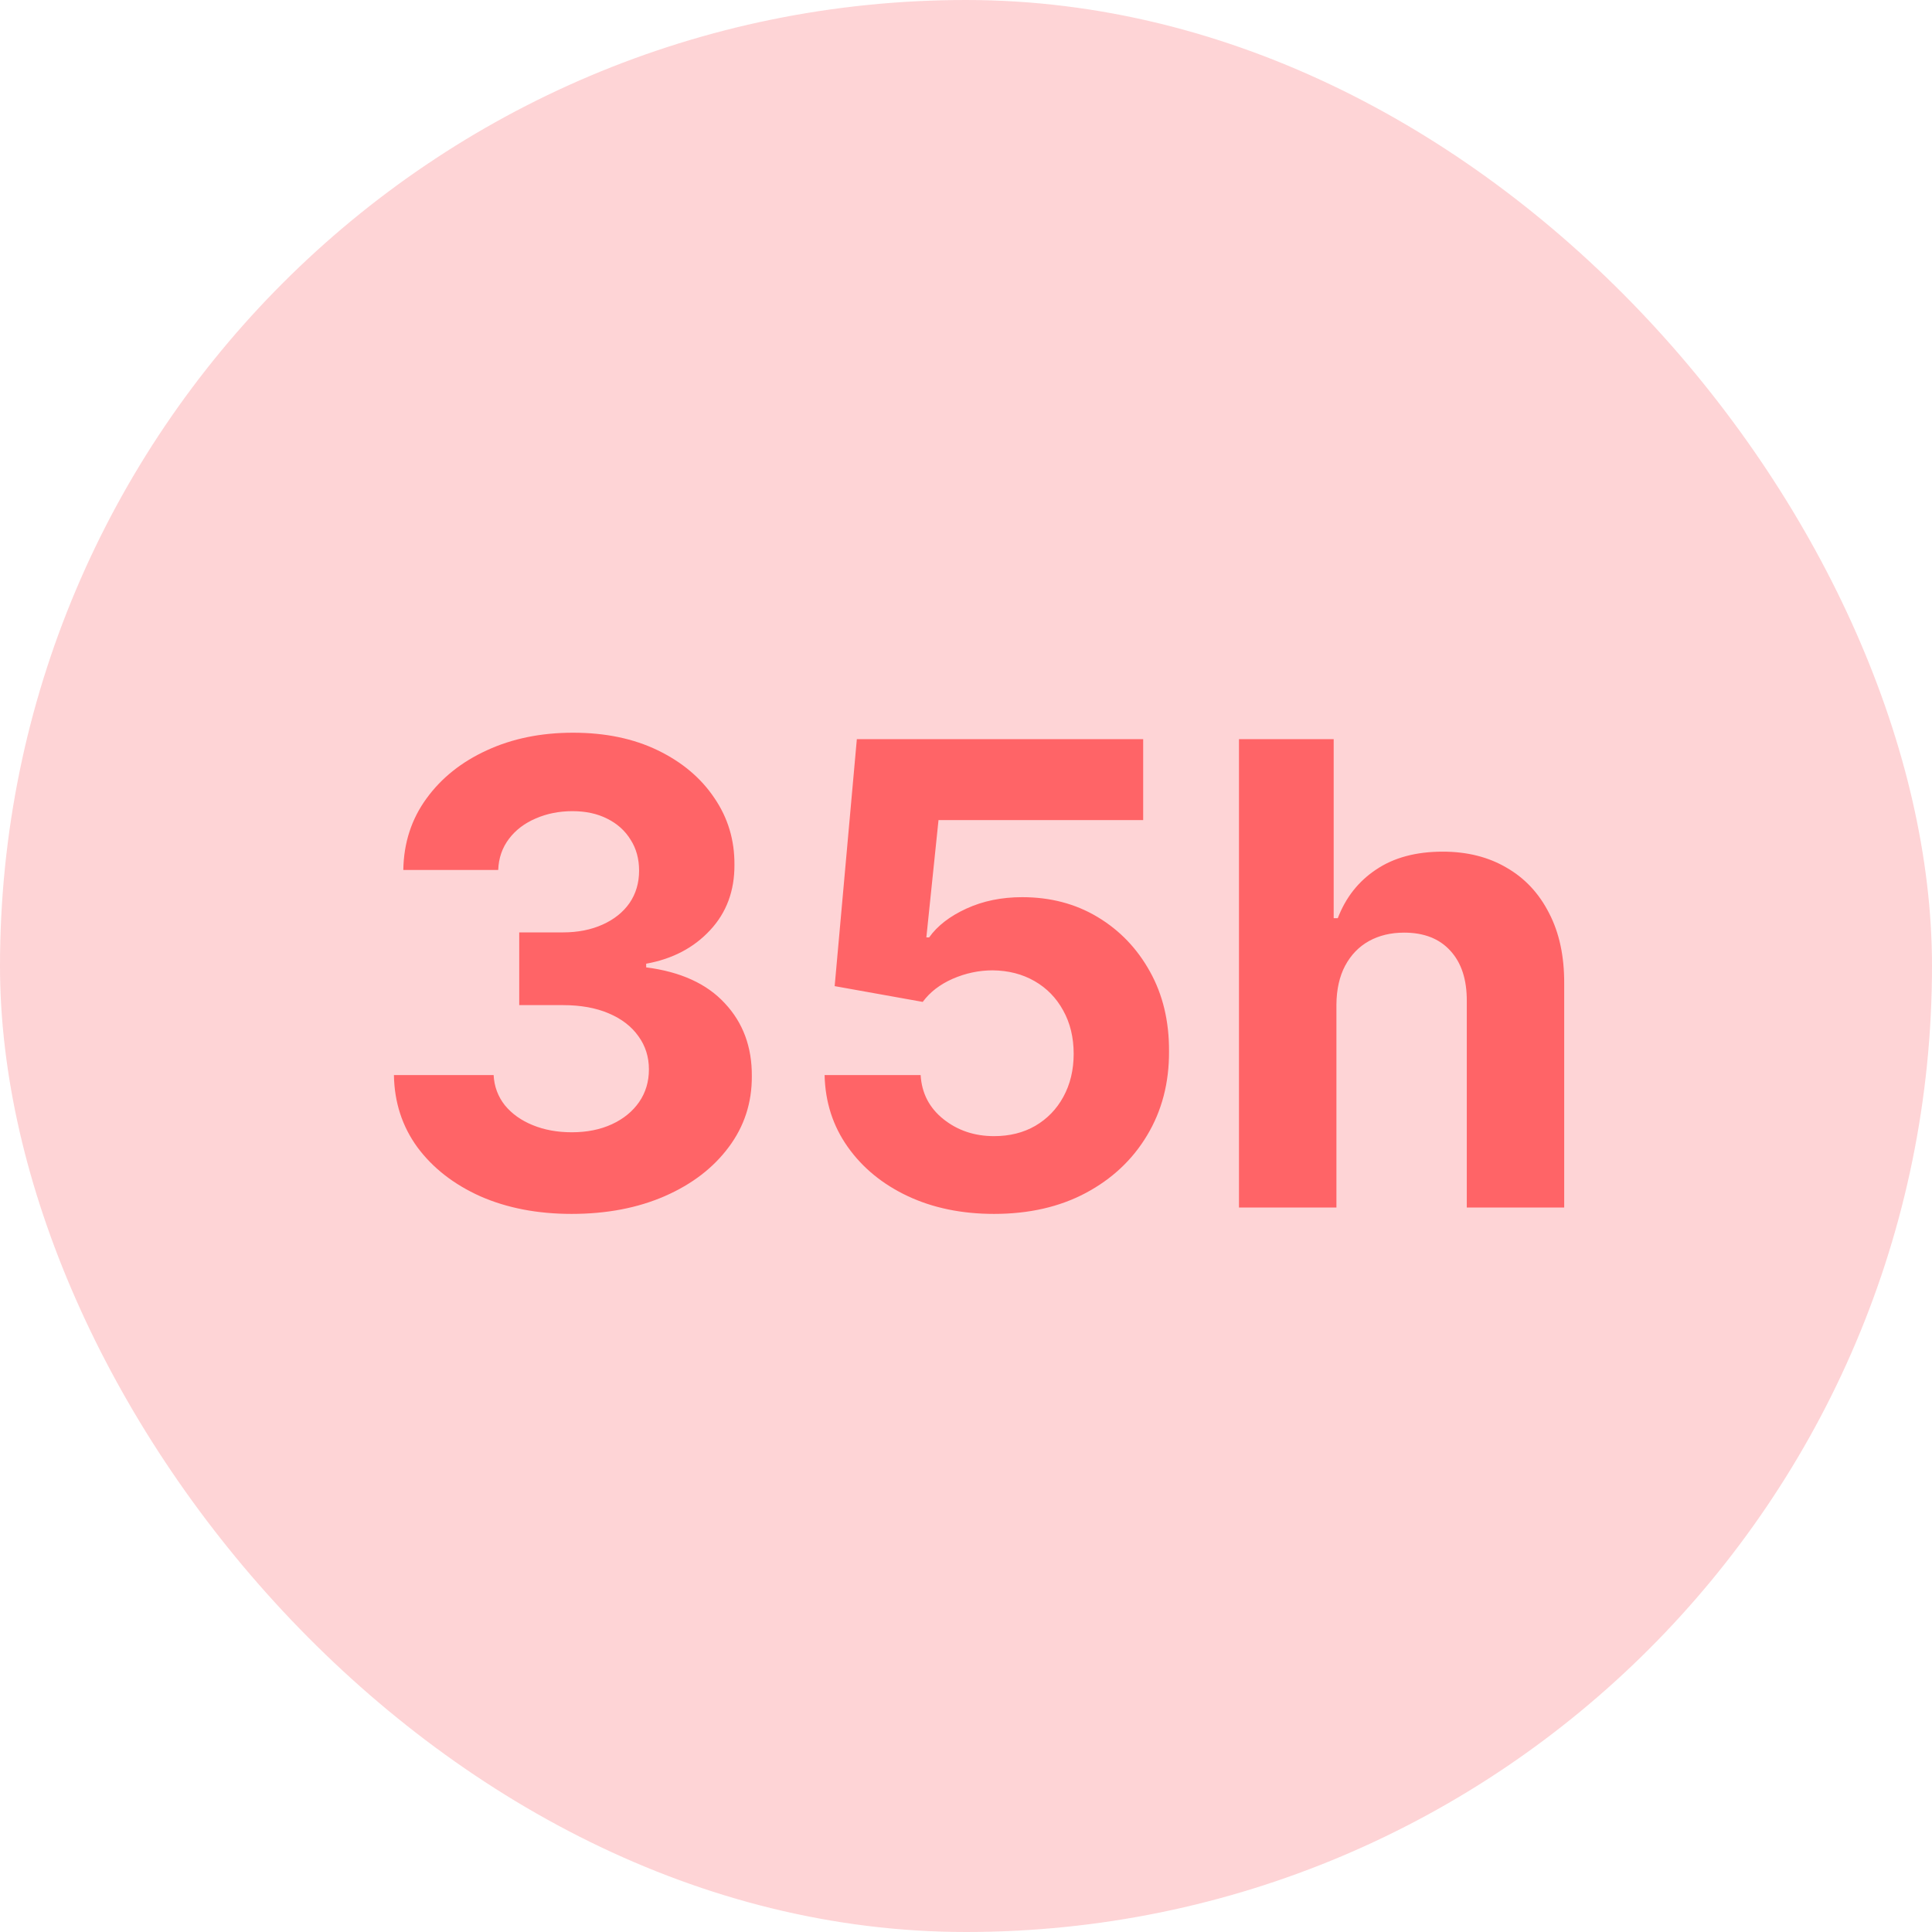
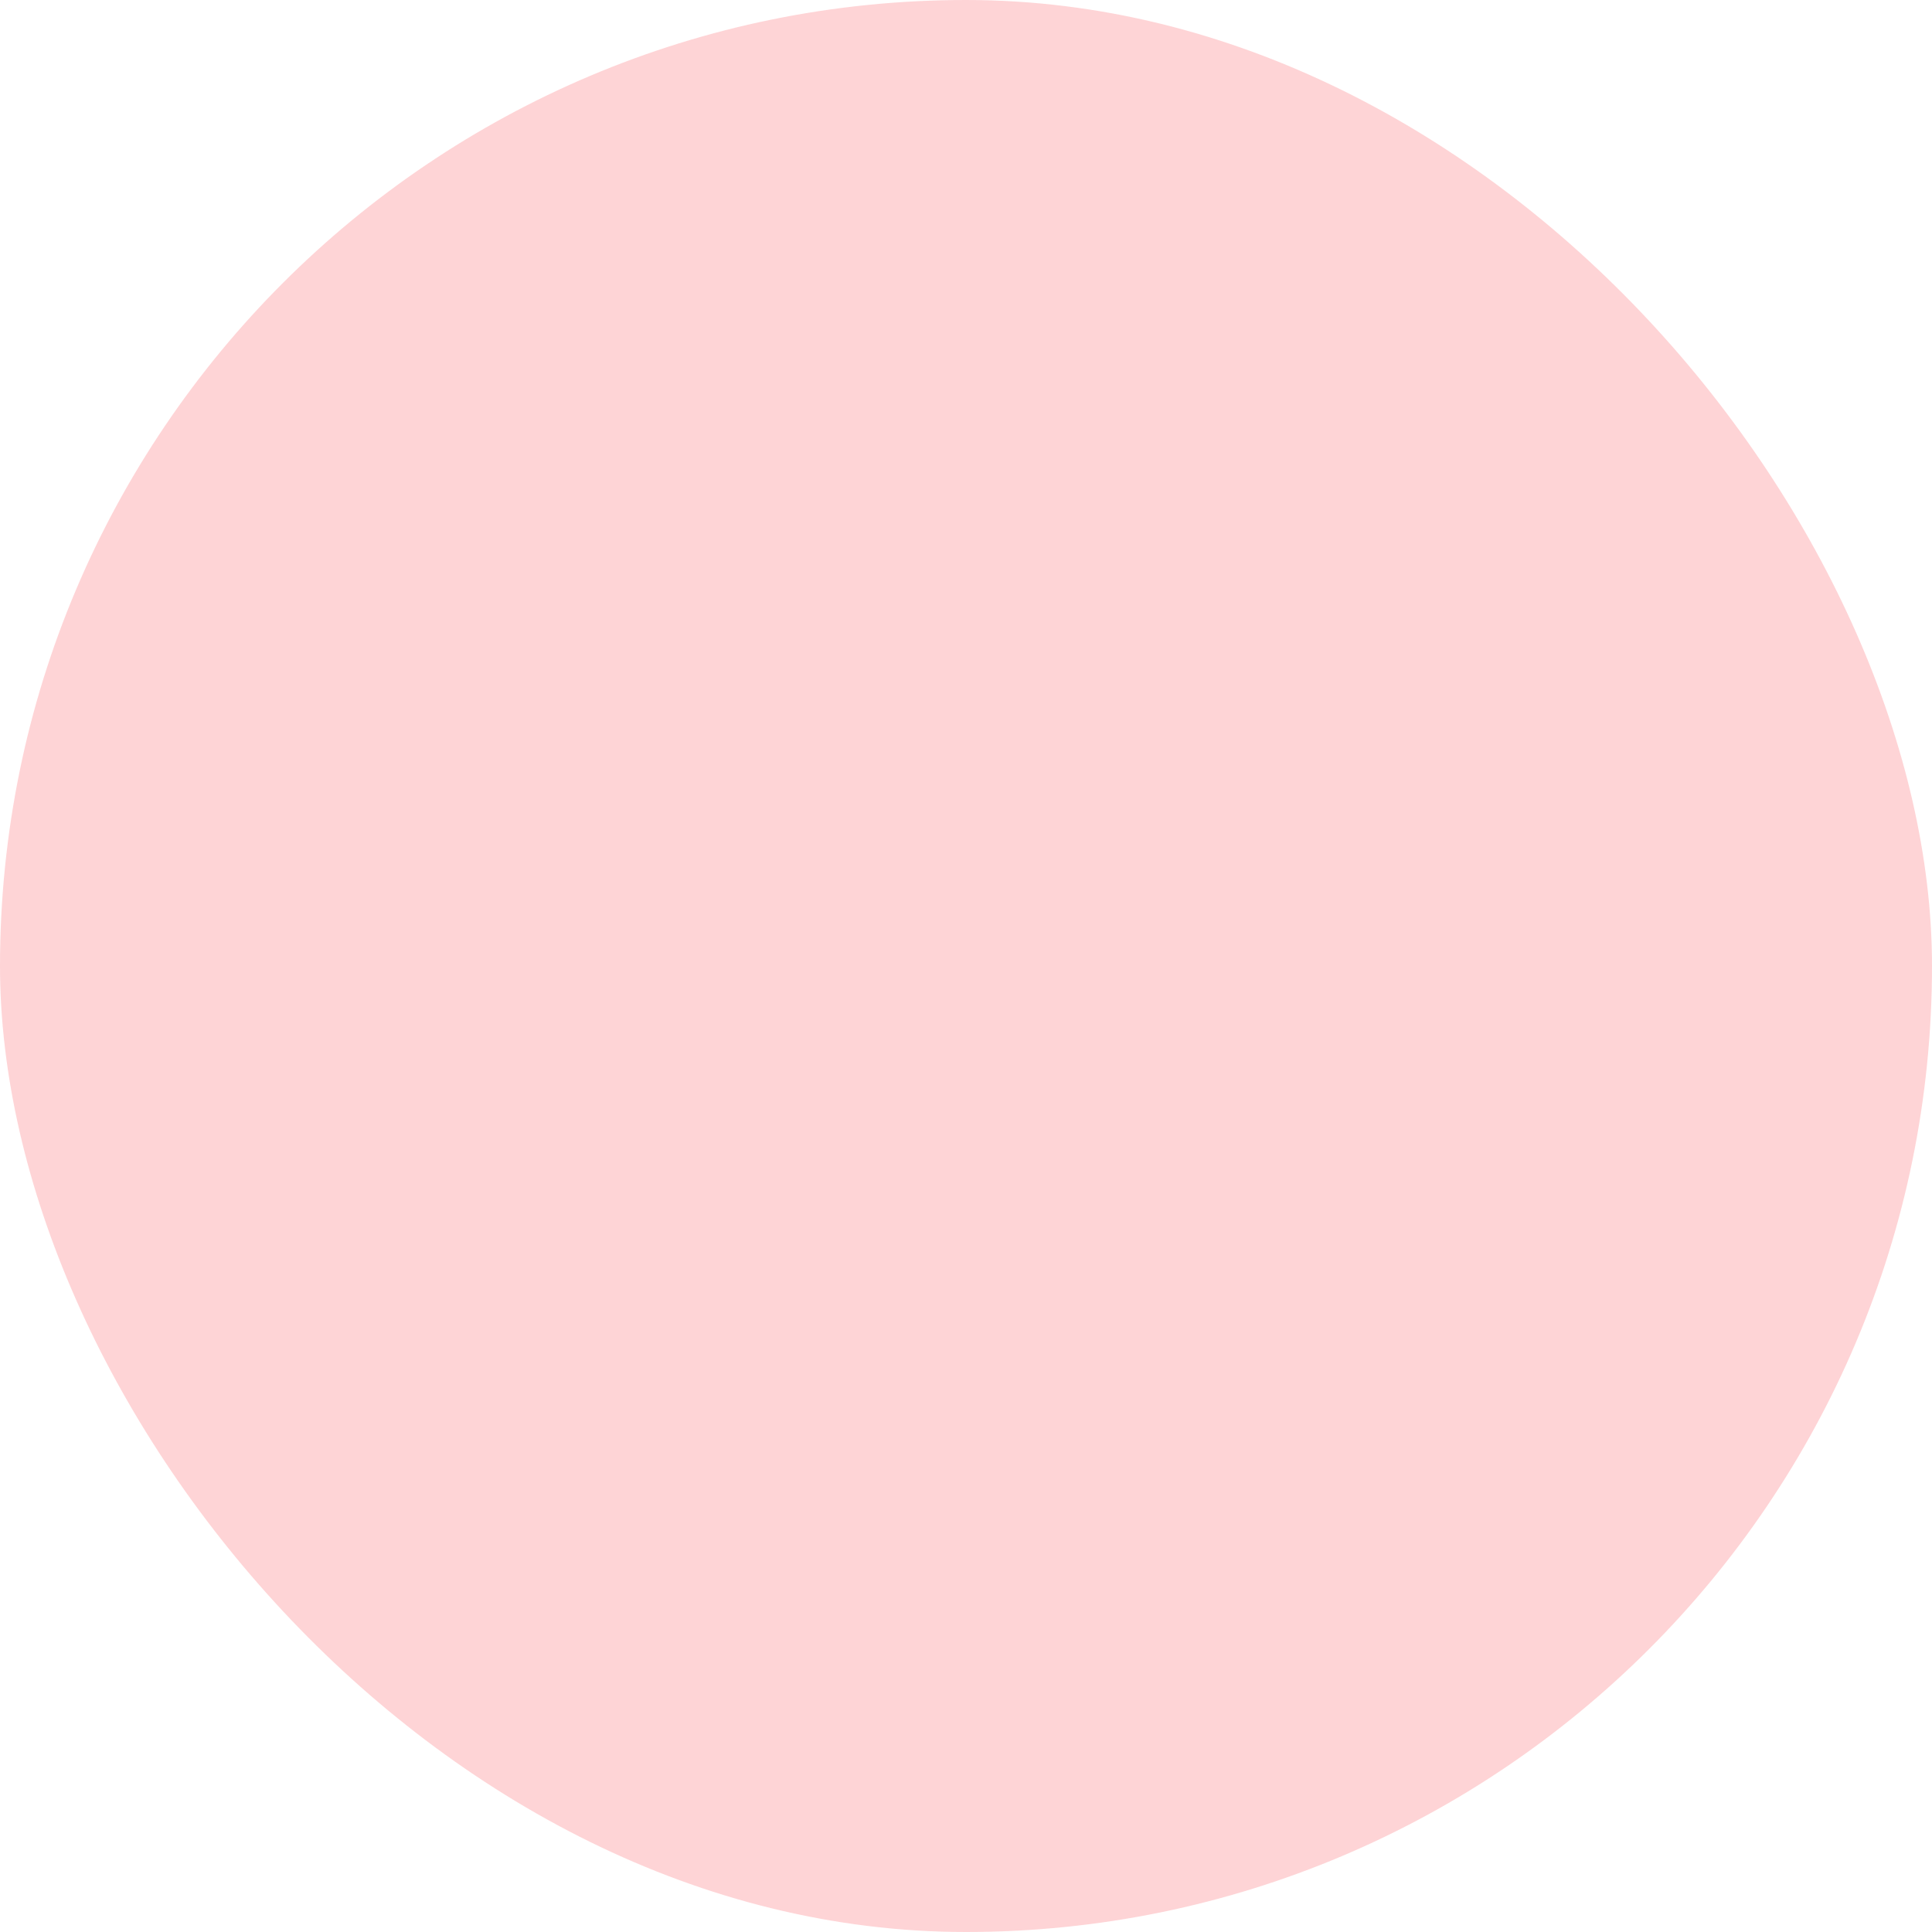
<svg xmlns="http://www.w3.org/2000/svg" width="48" height="48" viewBox="0 0 48 48" fill="none">
  <rect width="48" height="48" rx="24" fill="#FB2C36" fill-opacity="0.2" />
-   <path d="M14.201 30.159C13.353 30.159 12.597 30.013 11.934 29.722C11.275 29.426 10.755 29.021 10.372 28.506C9.993 27.987 9.798 27.388 9.787 26.71H12.264C12.279 26.994 12.372 27.244 12.543 27.46C12.717 27.672 12.948 27.837 13.236 27.954C13.524 28.072 13.847 28.131 14.207 28.131C14.582 28.131 14.914 28.064 15.201 27.932C15.489 27.799 15.715 27.616 15.878 27.381C16.041 27.146 16.122 26.875 16.122 26.568C16.122 26.258 16.035 25.983 15.861 25.744C15.69 25.502 15.444 25.312 15.122 25.176C14.804 25.04 14.425 24.972 13.986 24.972H12.9V23.165H13.986C14.357 23.165 14.684 23.1 14.969 22.972C15.257 22.843 15.48 22.665 15.639 22.438C15.798 22.206 15.878 21.938 15.878 21.631C15.878 21.339 15.808 21.083 15.668 20.864C15.531 20.64 15.338 20.466 15.088 20.341C14.842 20.216 14.554 20.153 14.224 20.153C13.891 20.153 13.586 20.214 13.309 20.335C13.033 20.453 12.811 20.621 12.645 20.841C12.478 21.061 12.389 21.318 12.378 21.614H10.02C10.031 20.943 10.222 20.352 10.594 19.841C10.965 19.329 11.465 18.93 12.094 18.642C12.726 18.35 13.44 18.204 14.236 18.204C15.039 18.204 15.741 18.35 16.344 18.642C16.946 18.934 17.414 19.328 17.747 19.824C18.084 20.316 18.251 20.869 18.247 21.483C18.251 22.134 18.048 22.678 17.639 23.114C17.234 23.549 16.705 23.826 16.054 23.943V24.034C16.91 24.144 17.561 24.441 18.008 24.926C18.459 25.407 18.683 26.009 18.679 26.733C18.683 27.396 18.491 27.985 18.105 28.5C17.722 29.015 17.194 29.421 16.52 29.716C15.845 30.011 15.073 30.159 14.201 30.159ZM24.697 30.159C23.894 30.159 23.178 30.011 22.55 29.716C21.925 29.421 21.428 29.013 21.061 28.494C20.694 27.975 20.502 27.381 20.487 26.71H22.873C22.9 27.161 23.089 27.526 23.442 27.807C23.794 28.087 24.212 28.227 24.697 28.227C25.084 28.227 25.425 28.142 25.72 27.972C26.019 27.797 26.252 27.557 26.419 27.25C26.589 26.939 26.675 26.583 26.675 26.182C26.675 25.773 26.587 25.413 26.413 25.102C26.243 24.792 26.006 24.549 25.703 24.375C25.4 24.201 25.053 24.112 24.663 24.108C24.322 24.108 23.991 24.178 23.669 24.318C23.351 24.458 23.103 24.65 22.925 24.892L20.737 24.5L21.288 18.364H28.402V20.375H23.317L23.015 23.29H23.084C23.288 23.002 23.597 22.763 24.01 22.574C24.423 22.384 24.885 22.29 25.396 22.29C26.097 22.29 26.722 22.454 27.271 22.784C27.82 23.114 28.254 23.566 28.572 24.142C28.89 24.714 29.048 25.373 29.044 26.119C29.048 26.903 28.866 27.6 28.498 28.21C28.135 28.816 27.625 29.294 26.97 29.642C26.319 29.987 25.561 30.159 24.697 30.159ZM33.203 24.954V30H30.782V18.364H33.135V22.812H33.237C33.434 22.297 33.752 21.894 34.192 21.602C34.631 21.307 35.182 21.159 35.845 21.159C36.451 21.159 36.98 21.292 37.43 21.557C37.885 21.818 38.237 22.195 38.487 22.688C38.741 23.176 38.866 23.761 38.862 24.443V30H36.442V24.875C36.445 24.337 36.309 23.919 36.032 23.619C35.76 23.32 35.377 23.171 34.885 23.171C34.555 23.171 34.264 23.241 34.01 23.381C33.76 23.521 33.563 23.725 33.419 23.994C33.279 24.259 33.207 24.579 33.203 24.954Z" fill="#FF6467" />
</svg>